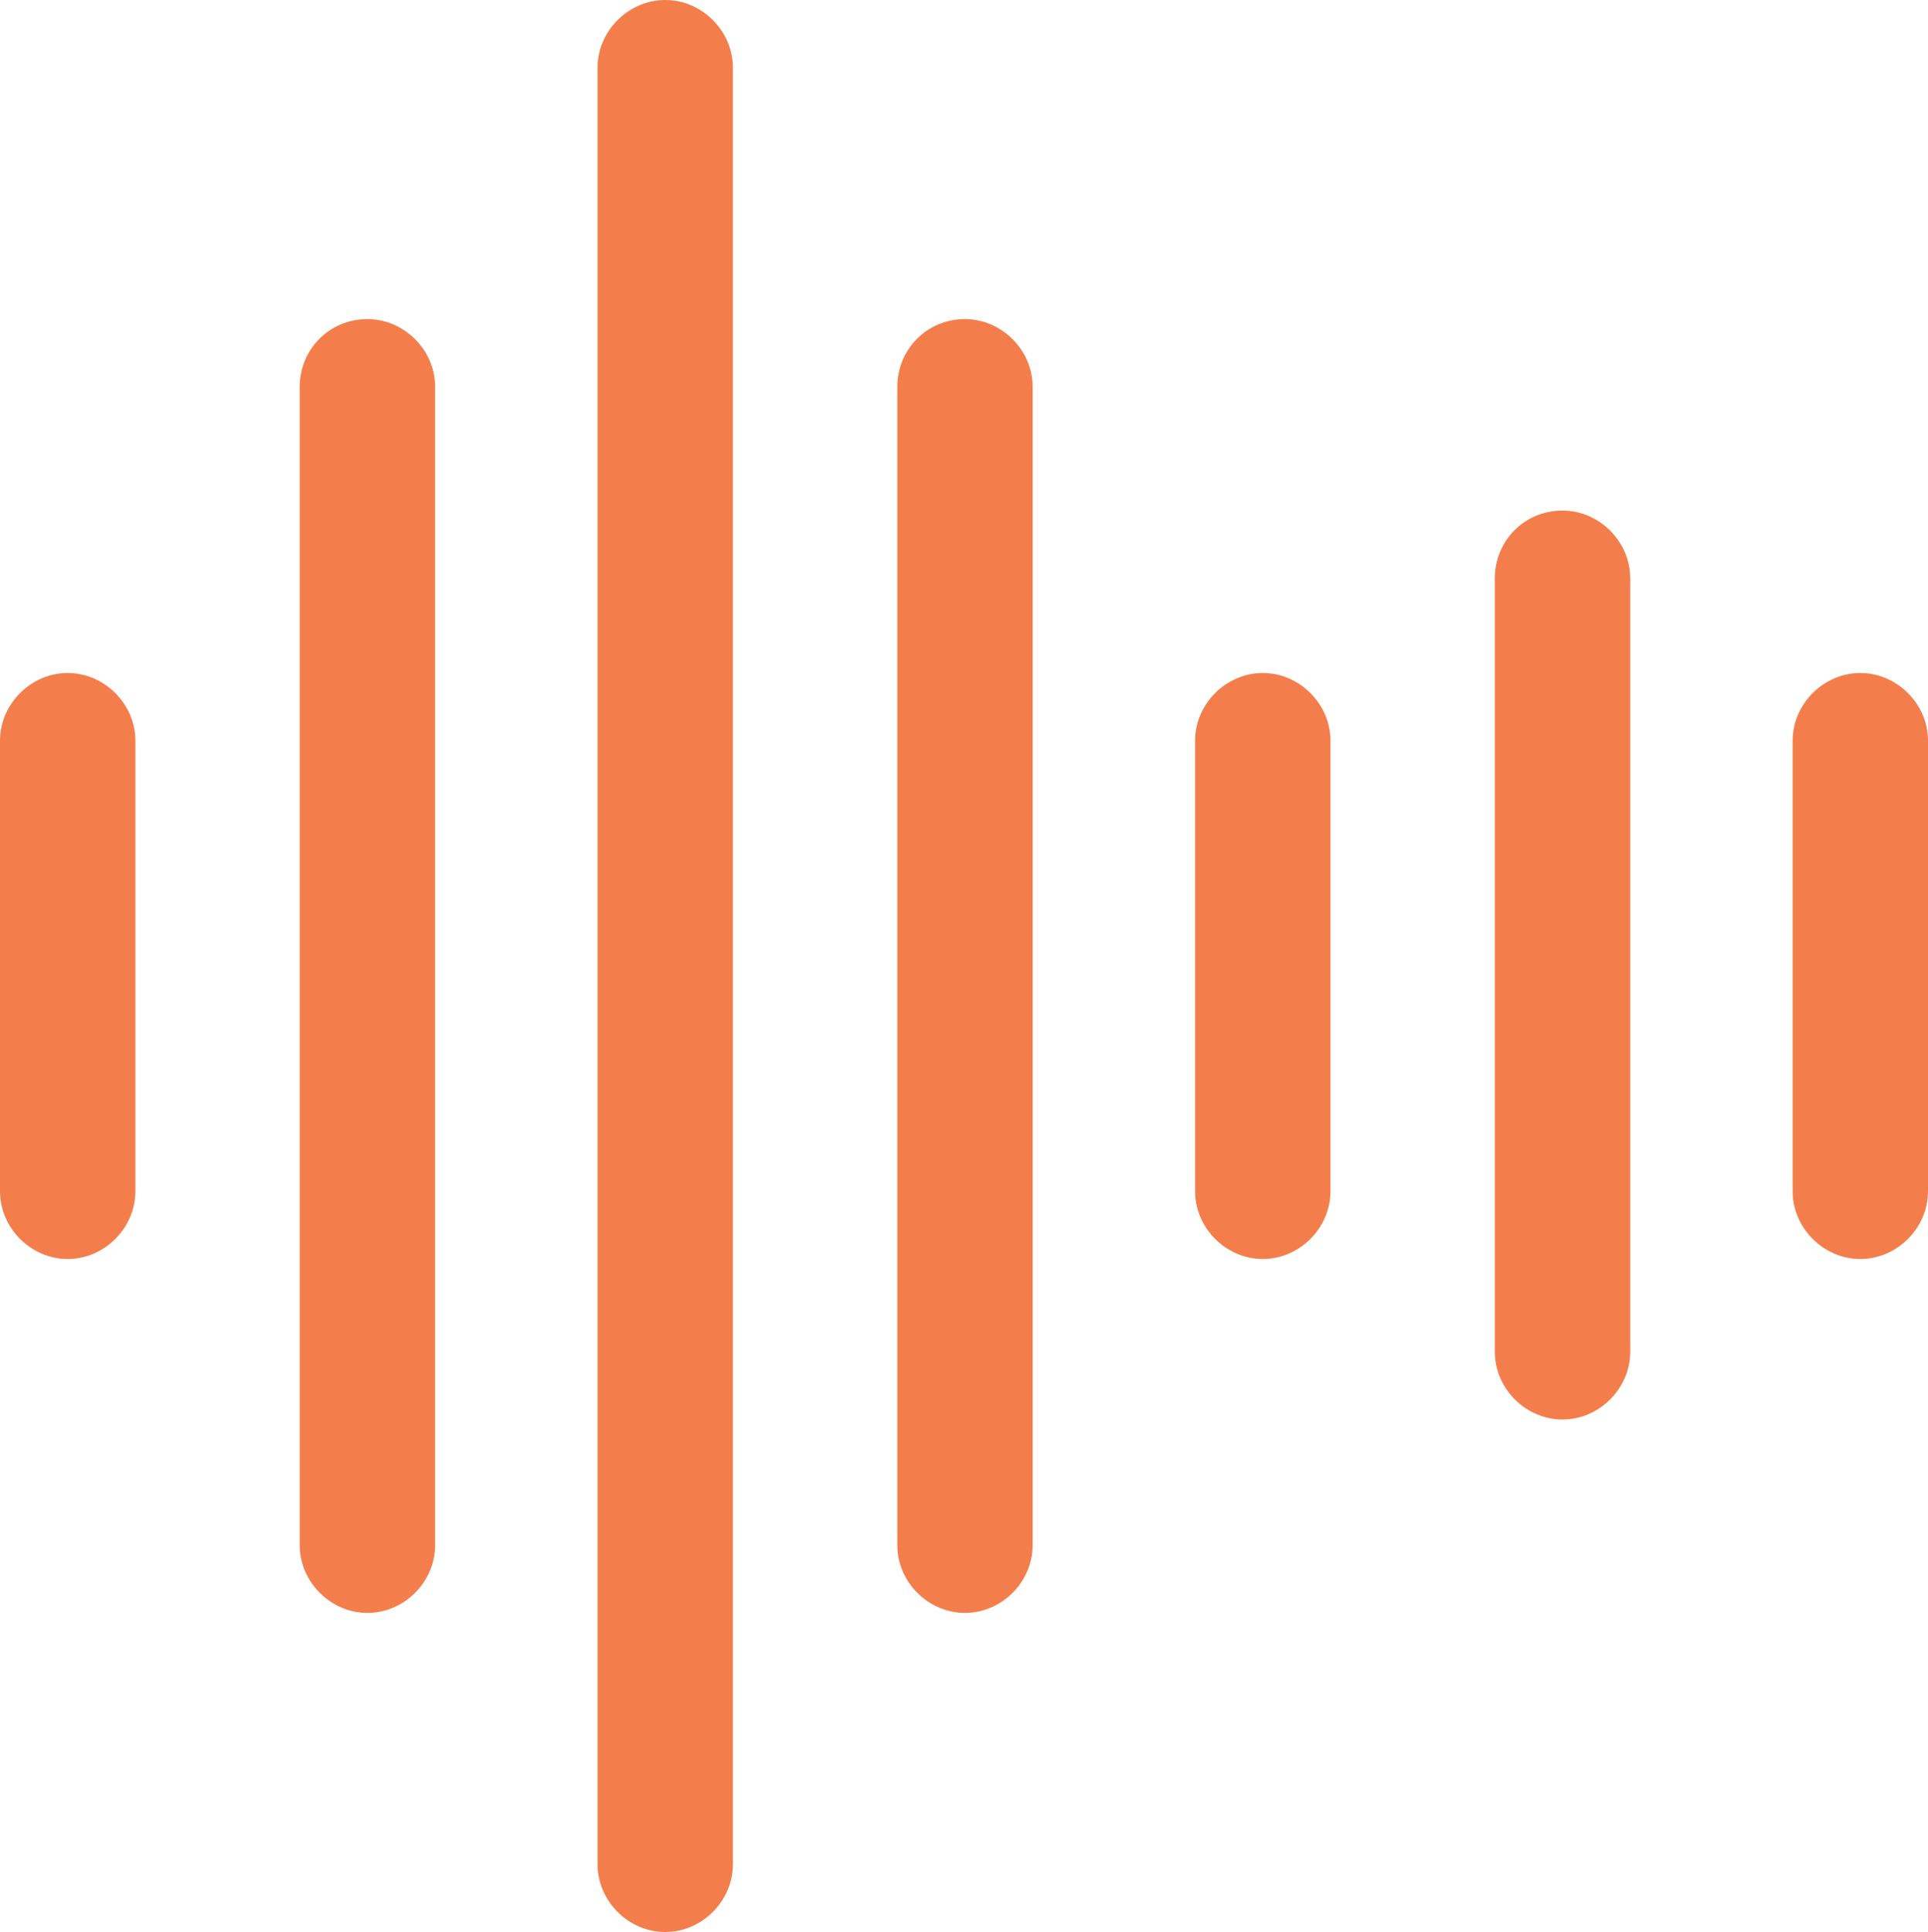
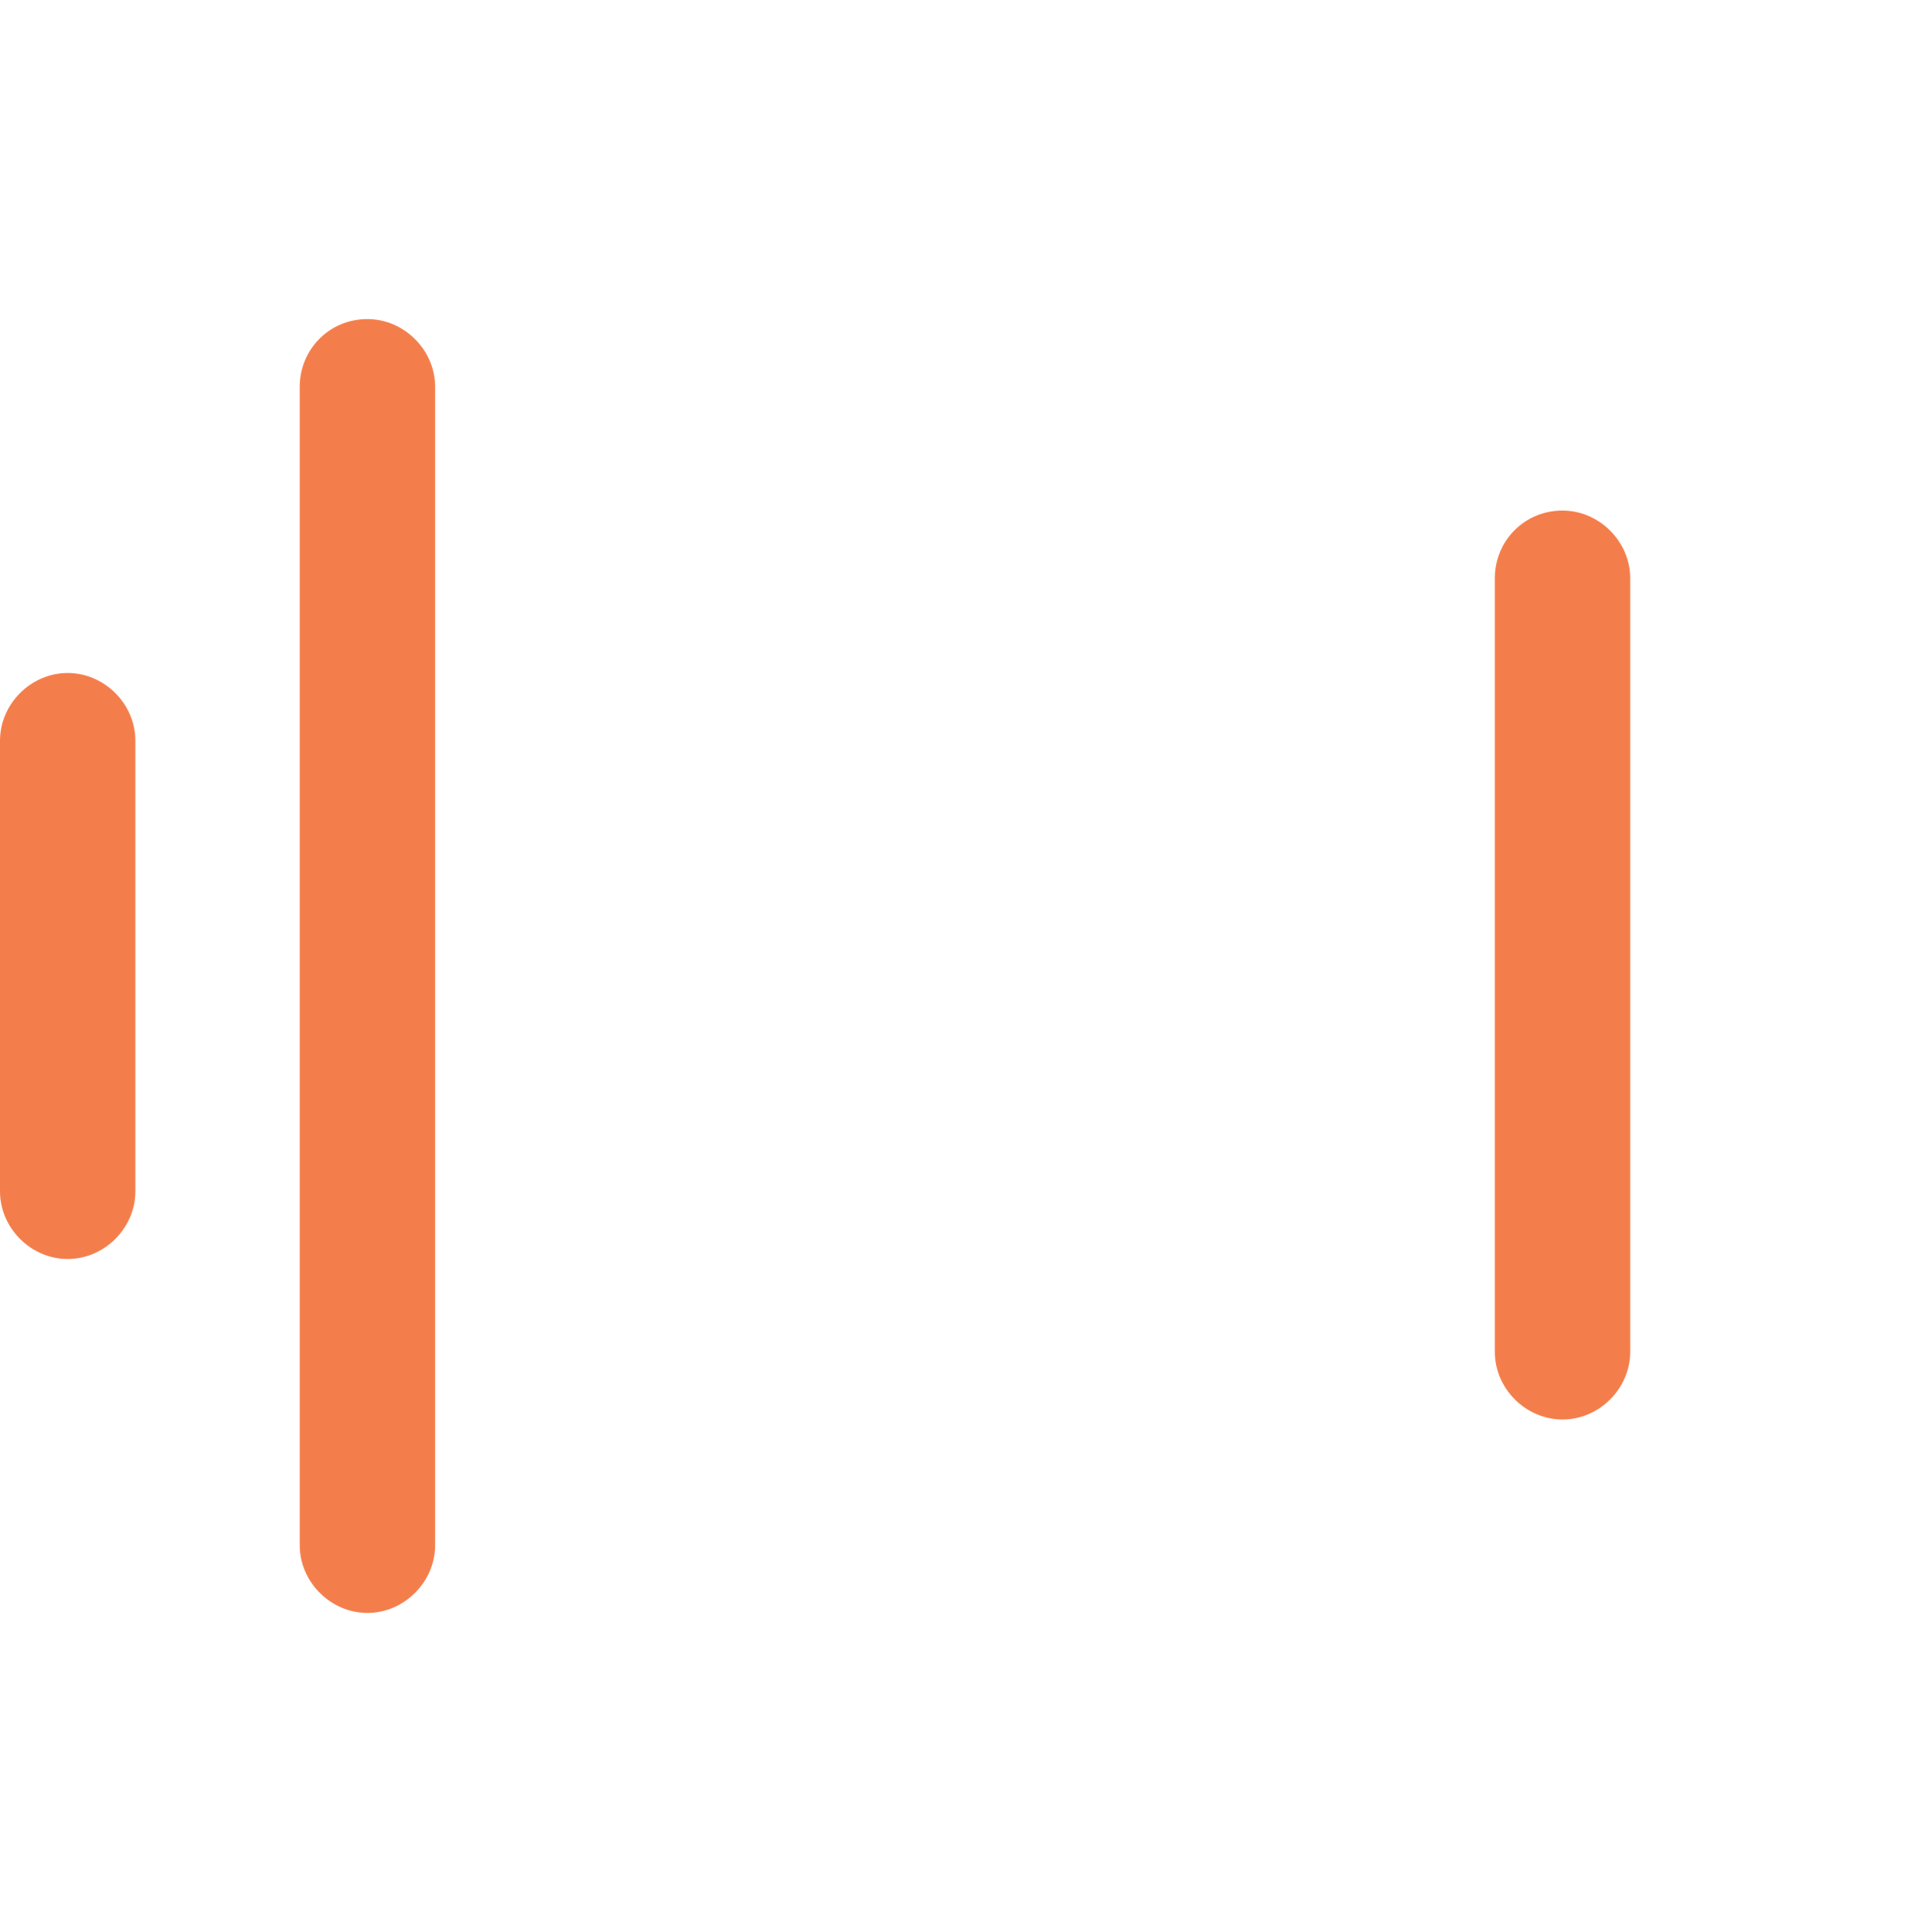
<svg xmlns="http://www.w3.org/2000/svg" version="1.1" id="图层_1" x="0px" y="0px" viewBox="0 0 99.7 99.9" style="enable-background:new 0 0 99.7 99.9;" xml:space="preserve">
  <style type="text/css">
	.st0{fill:#F47E4B;}
</style>
  <title>未标题-3</title>
  <path class="st0" d="M3.5,34.8L3.5,34.8c1.9,0,3.5,1.6,3.5,3.5v23.3c0,1.9-1.6,3.5-3.5,3.5l0,0c-1.9,0-3.5-1.6-3.5-3.5V38.3  C0,36.4,1.6,34.8,3.5,34.8z" />
-   <path class="st0" d="M65.3,34.8L65.3,34.8c1.9,0,3.5,1.6,3.5,3.5v23.3c0,1.9-1.6,3.5-3.5,3.5l0,0c-1.9,0-3.5-1.6-3.5-3.5V38.3  C61.8,36.4,63.4,34.8,65.3,34.8z" />
-   <path class="st0" d="M96.2,34.8L96.2,34.8c1.9,0,3.5,1.6,3.5,3.5v23.3c0,1.9-1.6,3.5-3.5,3.5l0,0c-1.9,0-3.5-1.6-3.5-3.5V38.3  C92.7,36.4,94.3,34.8,96.2,34.8z" />
  <path class="st0" d="M80.8,26.4L80.8,26.4c1.9,0,3.5,1.6,3.5,3.5v40c0,1.9-1.6,3.5-3.5,3.5l0,0c-1.9,0-3.5-1.6-3.5-3.5v-40  C77.3,28,78.8,26.4,80.8,26.4z" />
  <path class="st0" d="M19,16.5L19,16.5c1.9,0,3.5,1.6,3.5,3.5v59.9c0,1.9-1.6,3.5-3.5,3.5l0,0c-1.9,0-3.5-1.6-3.5-3.5V20  C15.5,18.1,17,16.5,19,16.5z" />
-   <path class="st0" d="M49.9,16.5L49.9,16.5c1.9,0,3.5,1.6,3.5,3.5v59.9c0,1.9-1.6,3.5-3.5,3.5l0,0c-1.9,0-3.5-1.6-3.5-3.5V20  C46.4,18.1,47.9,16.5,49.9,16.5z" />
-   <path class="st0" d="M34.4,0L34.4,0c1.9,0,3.5,1.6,3.5,3.5v92.9c0,1.9-1.6,3.5-3.5,3.5l0,0c-1.9,0-3.5-1.6-3.5-3.5V3.5  C30.9,1.6,32.5,0,34.4,0z" />
</svg>